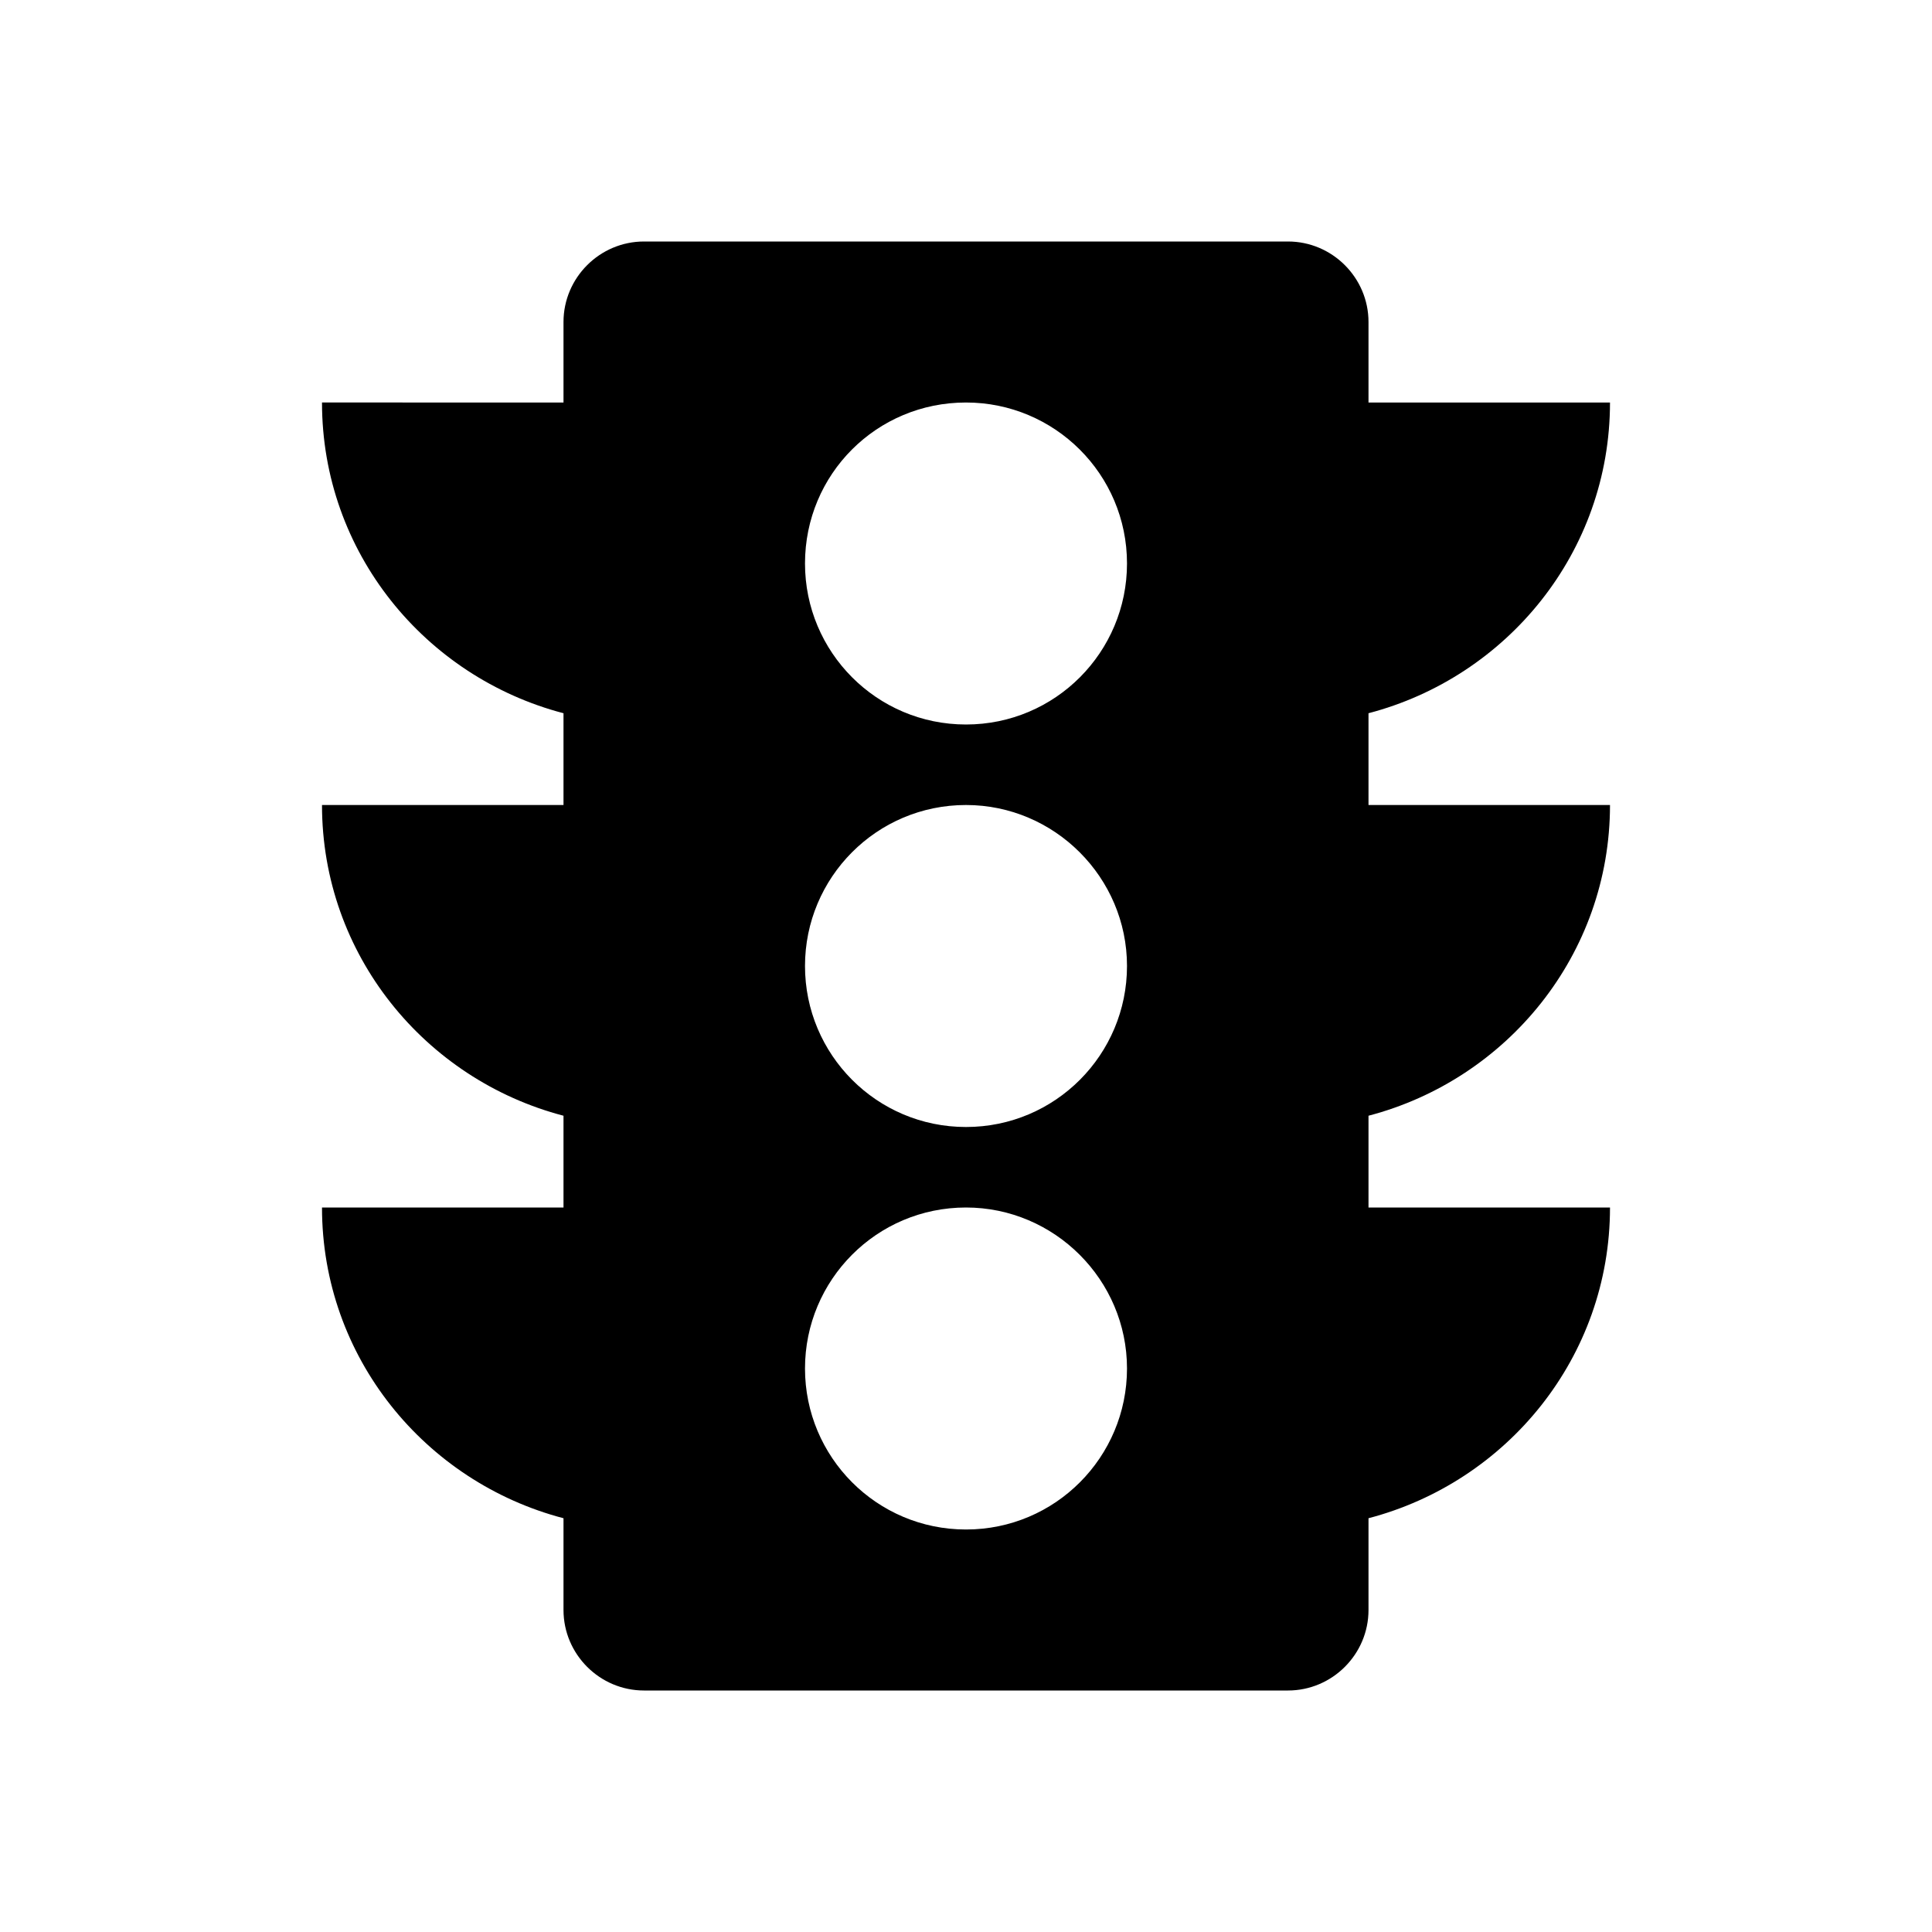
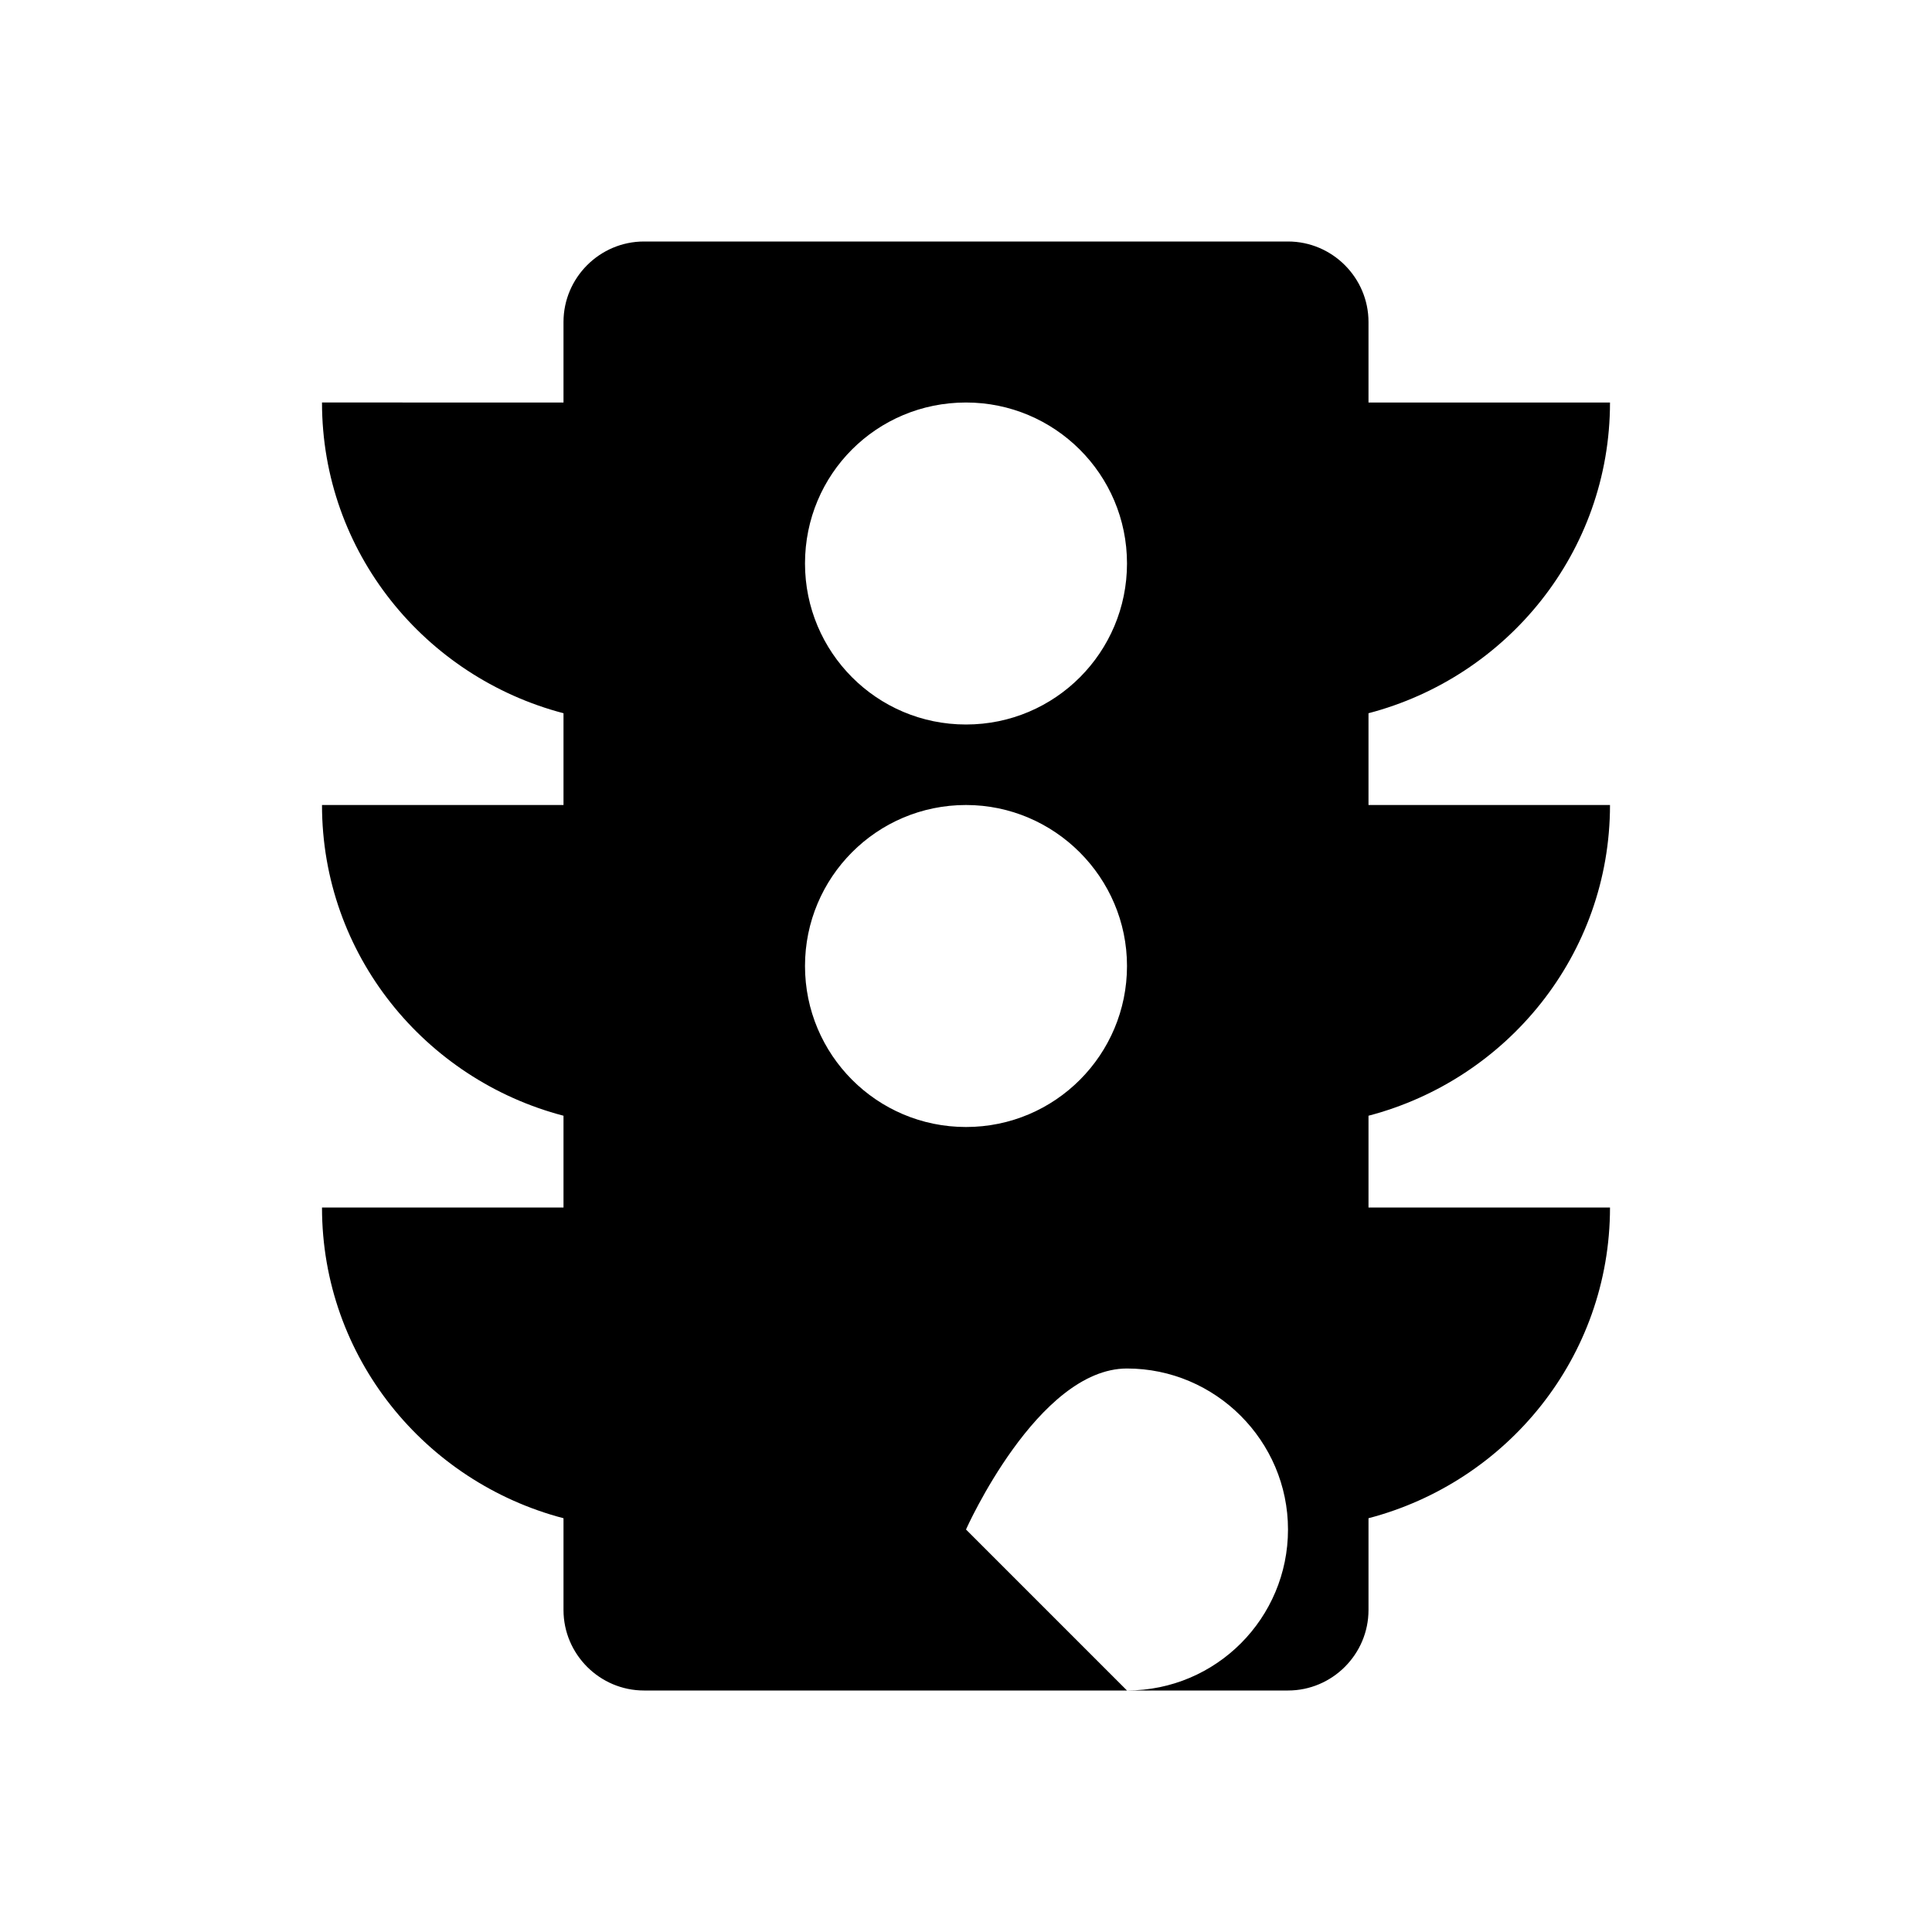
<svg xmlns="http://www.w3.org/2000/svg" viewBox="0 0 24 24" fill="currentColor">
-   <path d="M20 10h-3V8.86c1.72-.45 3-2 3-3.86h-3V4c0-.55-.45-1-1-1H8c-.55 0-1 .45-1 1v1H4c0 1.86 1.28 3.41 3 3.86V10H4c0 1.86 1.28 3.41 3 3.86V15H4c0 1.86 1.28 3.41 3 3.86V20c0 .55.45 1 1 1h8c.55 0 1-.45 1-1v-1.14c1.72-.45 3-2 3-3.86h-3v-1.14c1.72-.45 3-2 3-3.86zm-8 9c-1.11 0-2-.9-2-2s.89-2 2-2c1.1 0 2 .9 2 2s-.89 2-2 2zm0-5c-1.11 0-2-.9-2-2s.89-2 2-2c1.1 0 2 .9 2 2s-.89 2-2 2zm0-5c-1.11 0-2-.9-2-2 0-1.11.89-2 2-2 1.1 0 2 .89 2 2 0 1.1-.89 2-2 2z" />
+   <path d="M20 10h-3V8.86c1.72-.45 3-2 3-3.86h-3V4c0-.55-.45-1-1-1H8c-.55 0-1 .45-1 1v1H4c0 1.86 1.28 3.41 3 3.86V10H4c0 1.86 1.28 3.41 3 3.86V15H4c0 1.86 1.28 3.41 3 3.86V20c0 .55.45 1 1 1h8c.55 0 1-.45 1-1v-1.14c1.72-.45 3-2 3-3.86h-3v-1.14c1.72-.45 3-2 3-3.86zm-8 9s.89-2 2-2c1.1 0 2 .9 2 2s-.89 2-2 2zm0-5c-1.11 0-2-.9-2-2s.89-2 2-2c1.1 0 2 .9 2 2s-.89 2-2 2zm0-5c-1.11 0-2-.9-2-2 0-1.11.89-2 2-2 1.1 0 2 .89 2 2 0 1.1-.89 2-2 2z" />
</svg>